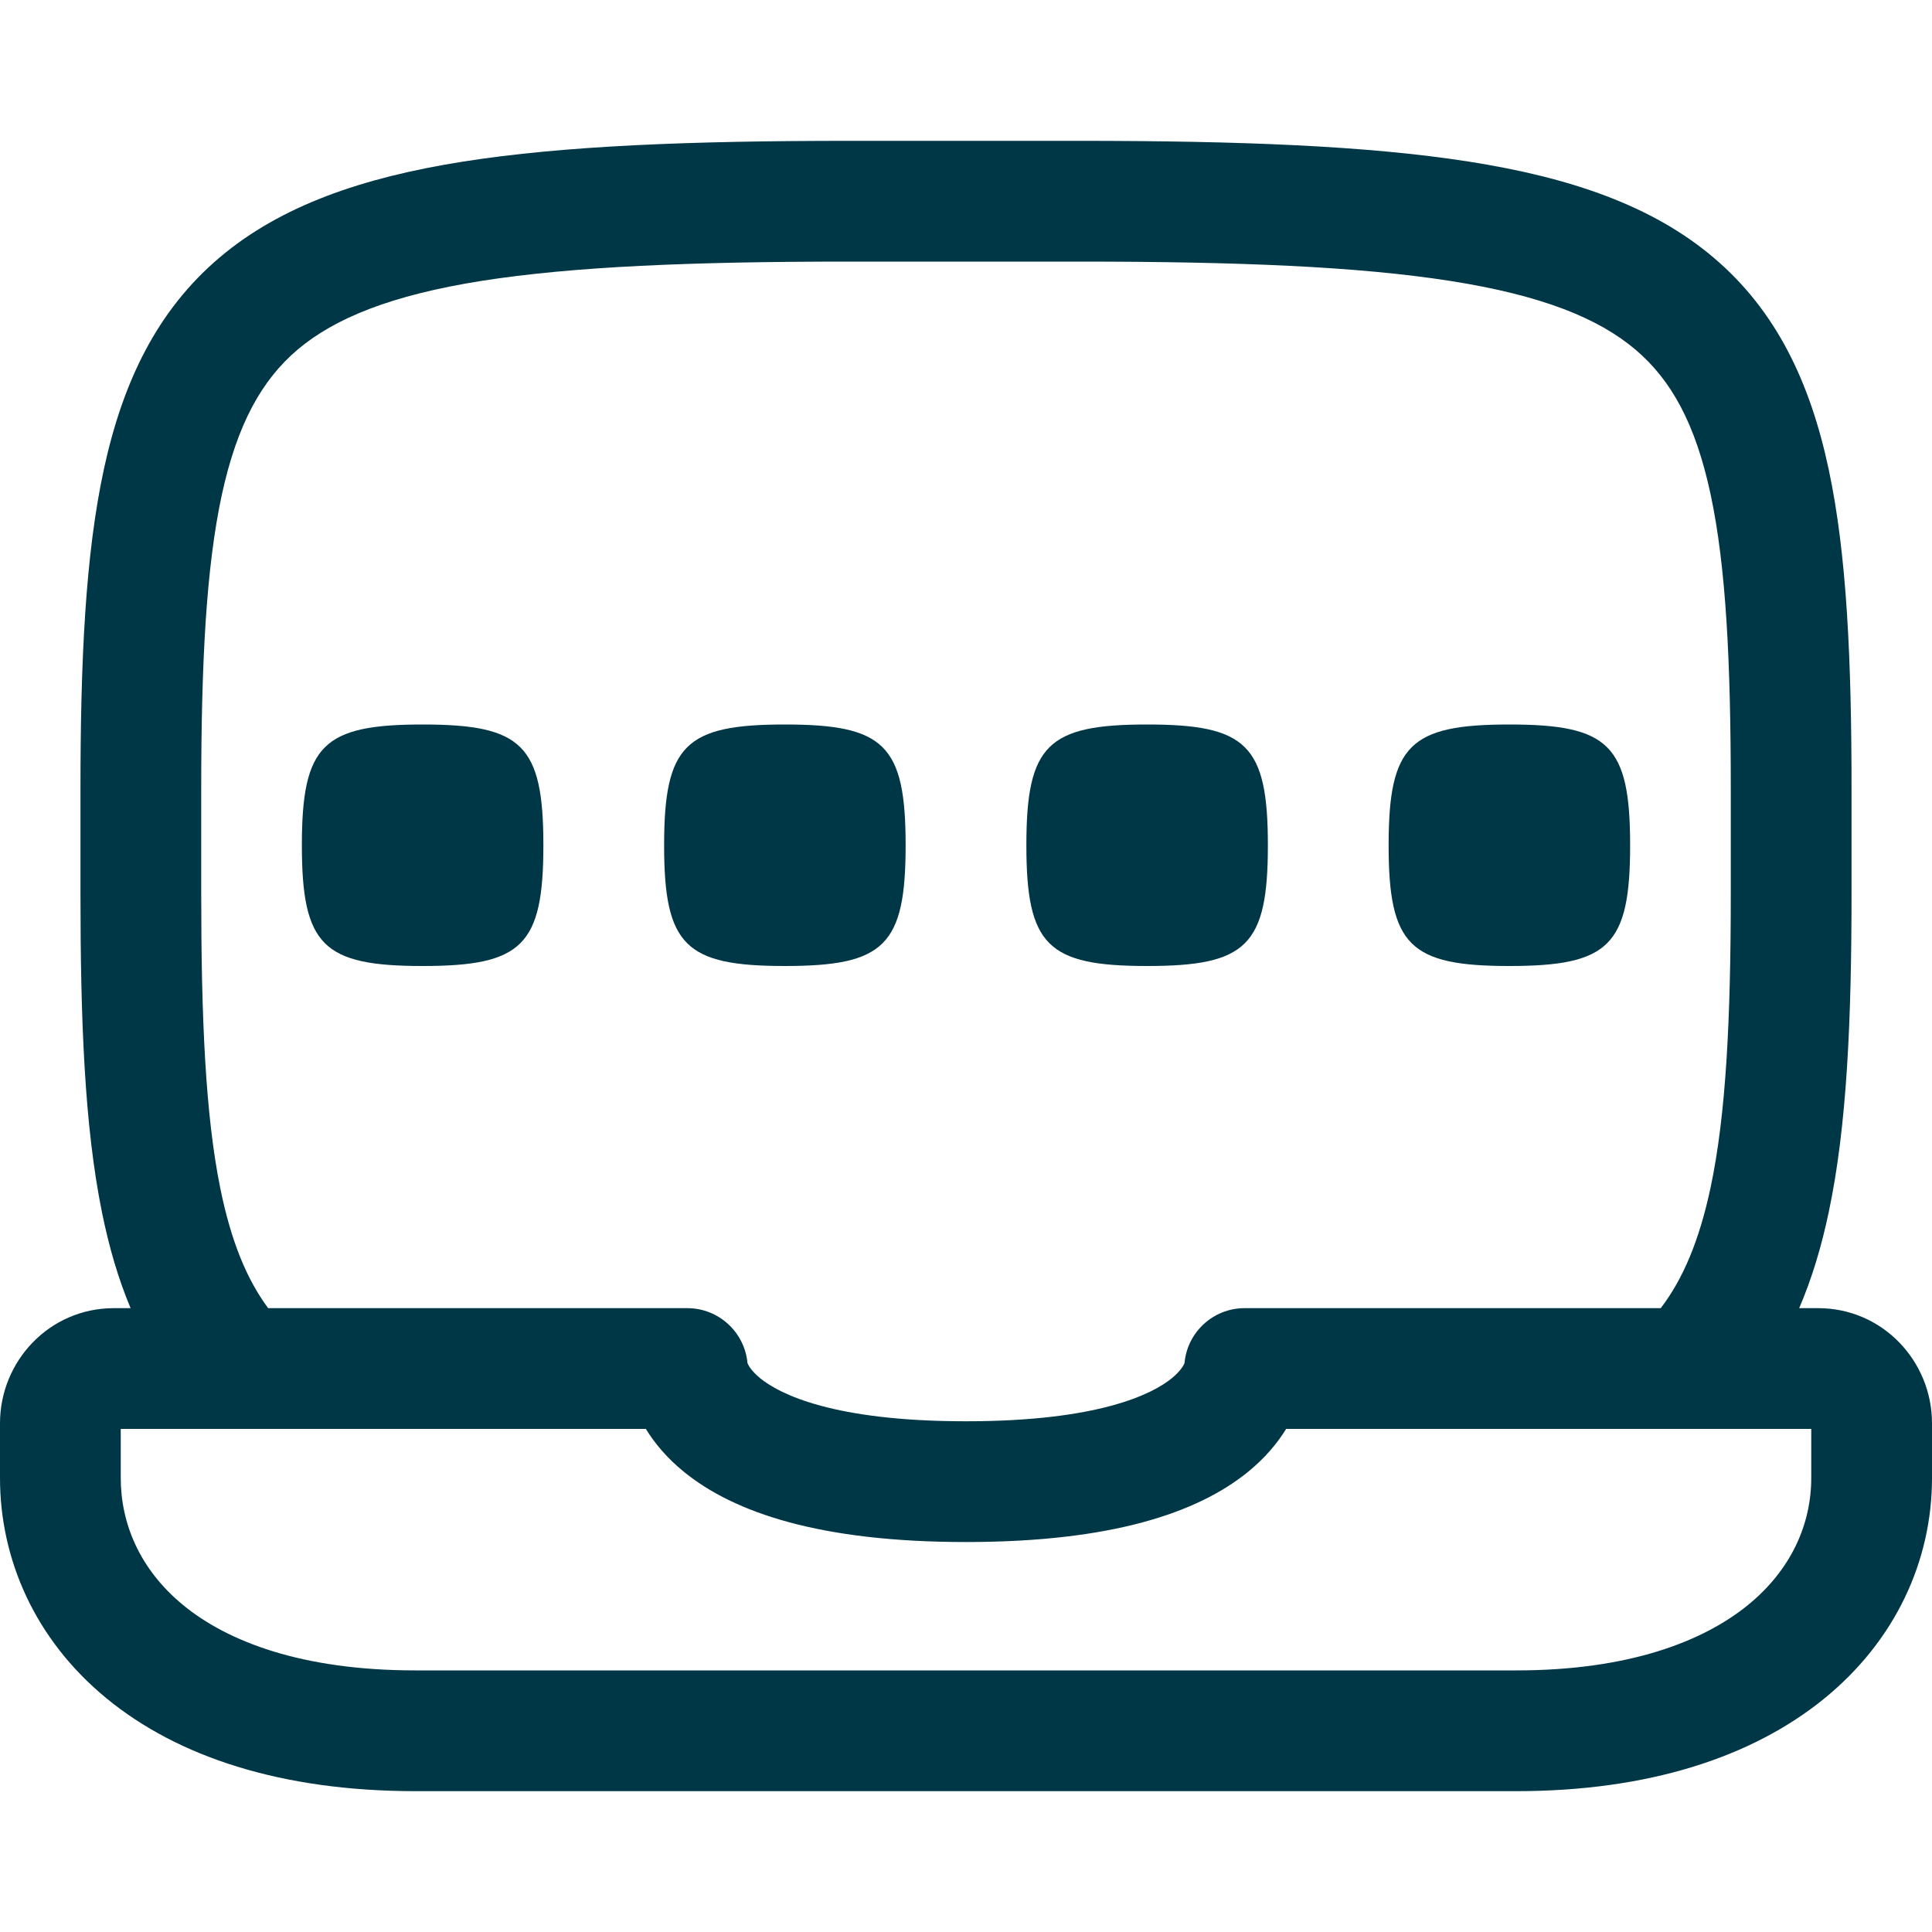
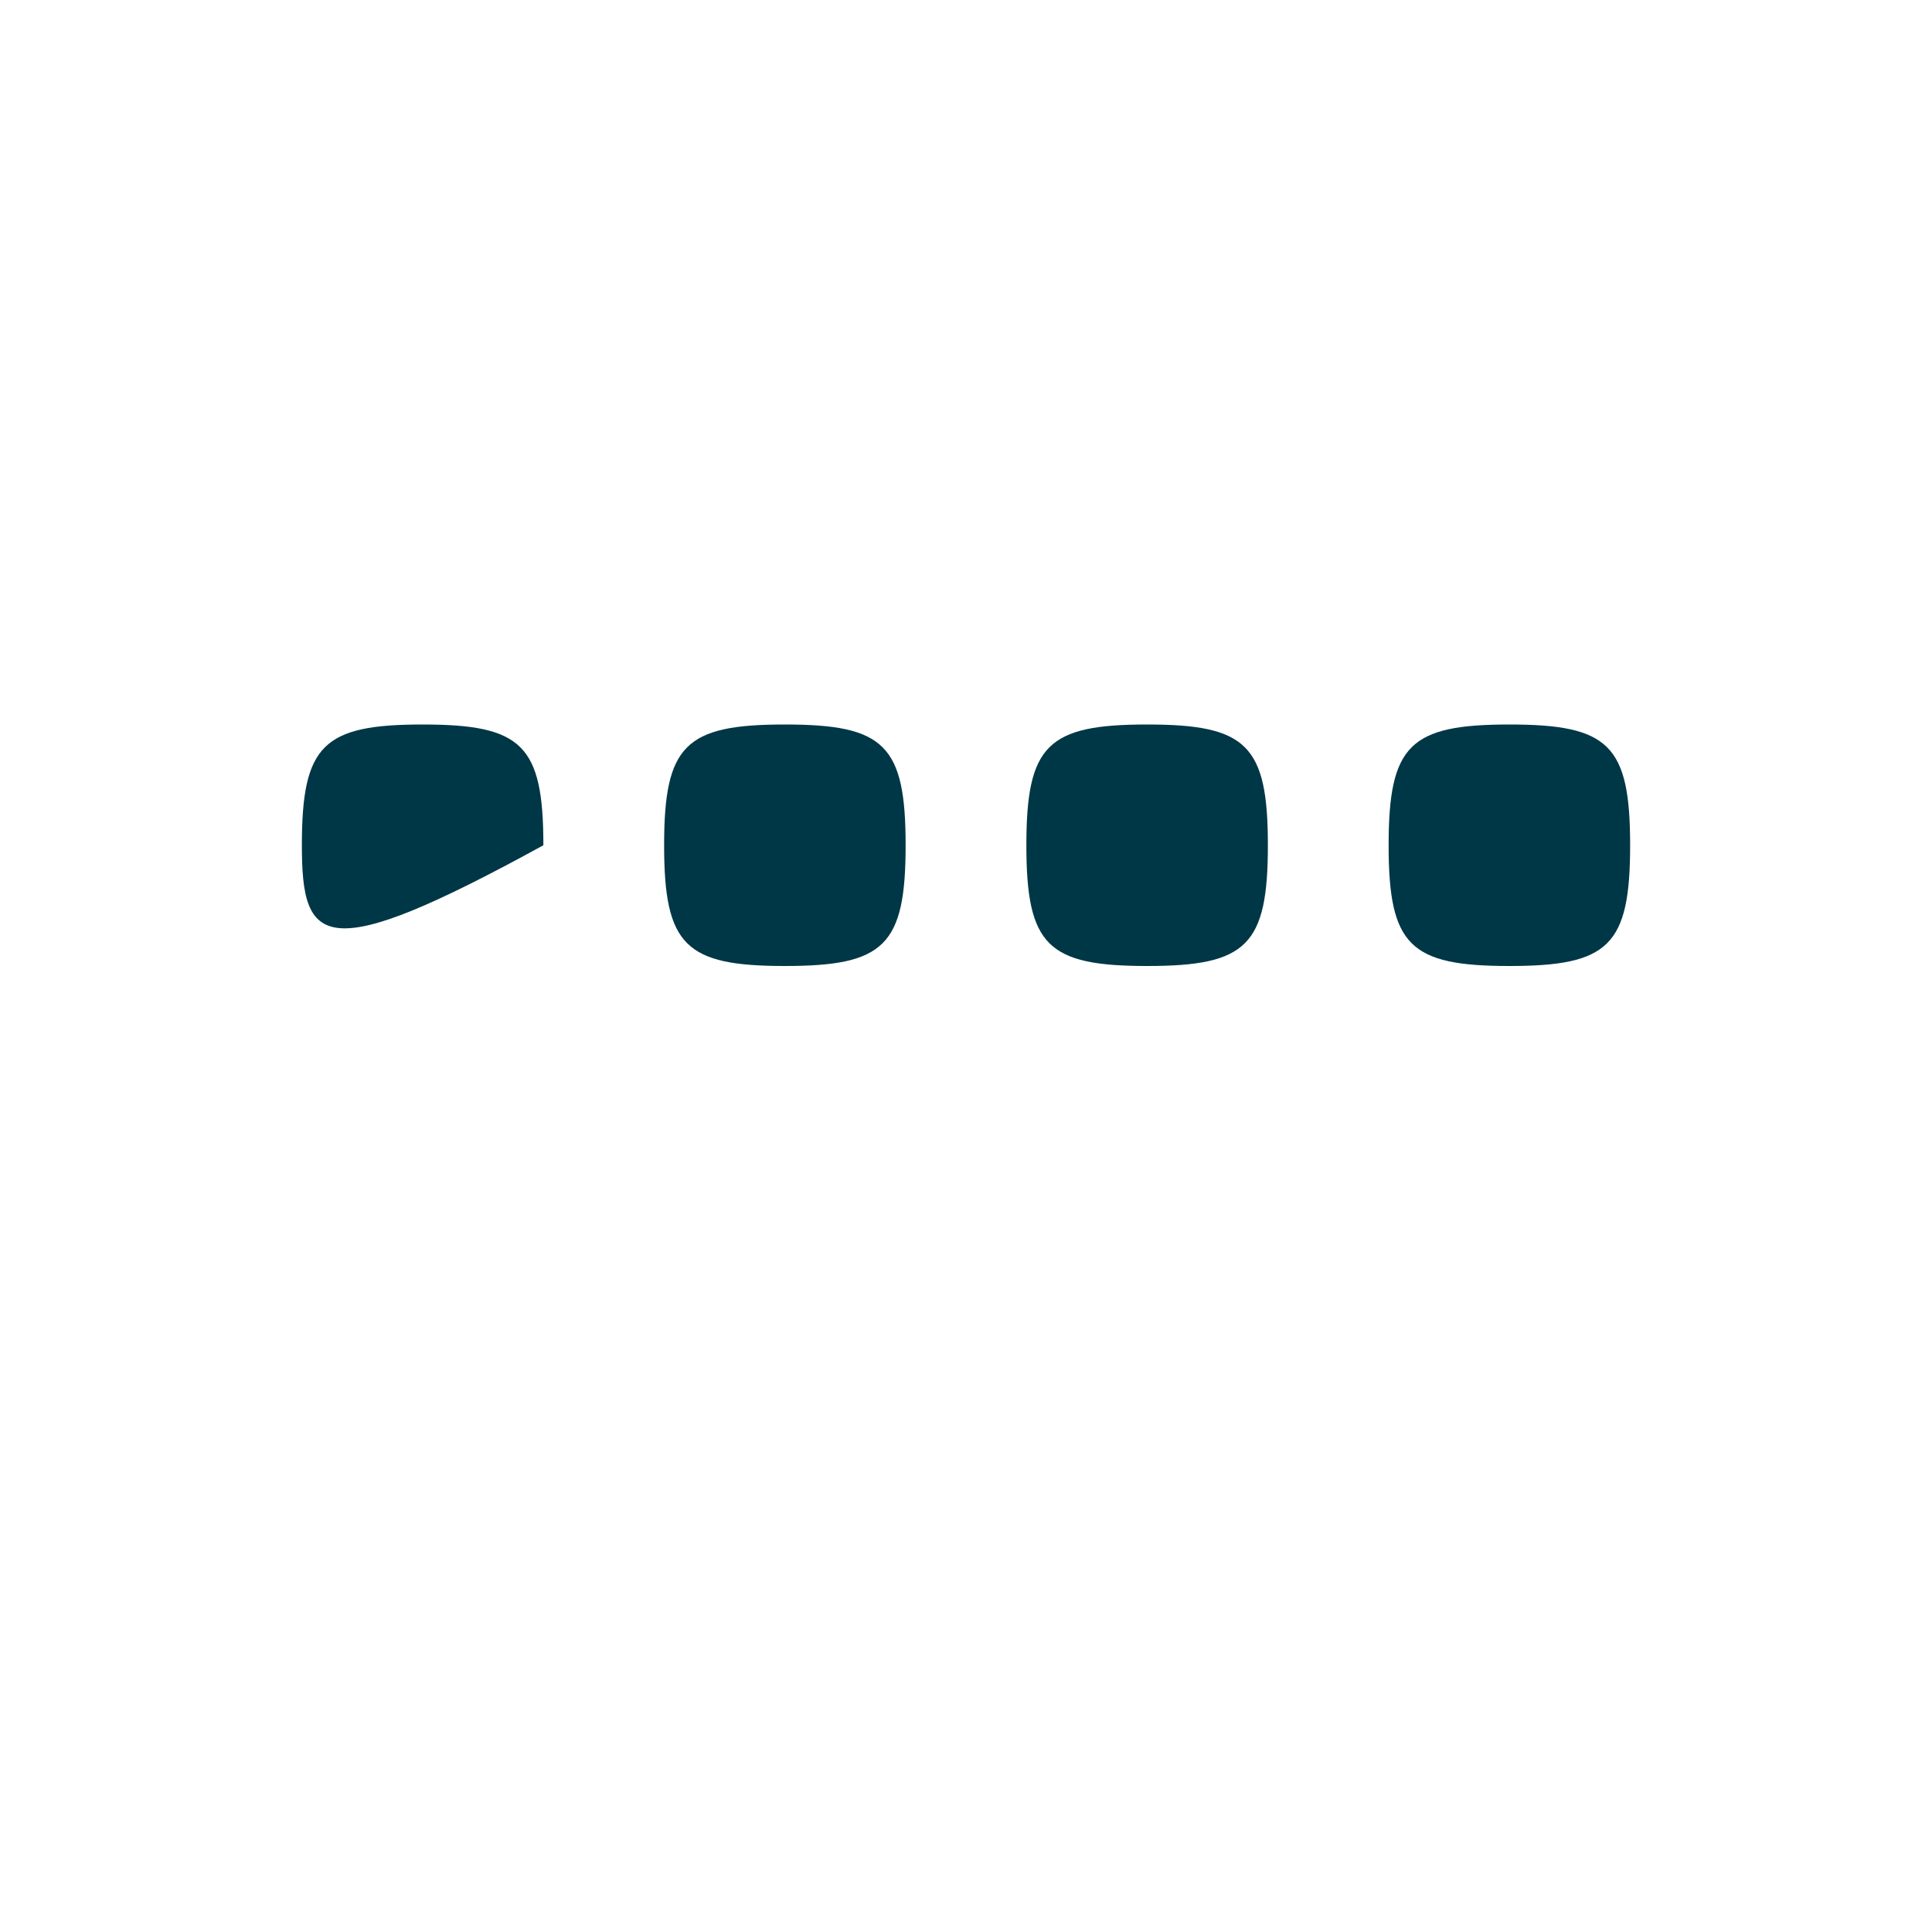
<svg xmlns="http://www.w3.org/2000/svg" width="20" height="20" viewBox="0 0 20 20" fill="none">
  <path d="M8.125 10C9.154 10 9.375 9.789 9.375 8.75C9.375 7.711 9.154 7.5 8.125 7.5C7.096 7.5 6.875 7.711 6.875 8.75C6.875 9.789 7.096 10 8.125 10Z" fill="#003746" />
-   <path d="M5.625 8.75C5.625 9.789 5.404 10 4.375 10C3.346 10 3.125 9.789 3.125 8.75C3.125 7.711 3.346 7.5 4.375 7.5C5.404 7.5 5.625 7.711 5.625 8.75Z" fill="#003746" />
+   <path d="M5.625 8.75C3.346 10 3.125 9.789 3.125 8.75C3.125 7.711 3.346 7.5 4.375 7.5C5.404 7.5 5.625 7.711 5.625 8.75Z" fill="#003746" />
  <path d="M11.875 10C12.904 10 13.125 9.789 13.125 8.75C13.125 7.711 12.904 7.5 11.875 7.5C10.846 7.5 10.625 7.711 10.625 8.75C10.625 9.789 10.846 10 11.875 10Z" fill="#003746" />
  <path d="M16.875 8.75C16.875 9.789 16.654 10 15.625 10C14.596 10 14.375 9.789 14.375 8.75C14.375 7.711 14.596 7.5 15.625 7.5C16.654 7.5 16.875 7.711 16.875 8.75Z" fill="#003746" />
-   <path fill-rule="evenodd" clip-rule="evenodd" d="M18.625 13.542C18.756 13.238 18.855 12.907 18.93 12.553C19.12 11.658 19.167 10.557 19.167 9.239V8.172C19.167 6.846 19.12 5.745 18.93 4.856C18.737 3.952 18.385 3.213 17.737 2.665C17.103 2.128 16.257 1.838 15.206 1.673C14.153 1.508 12.825 1.458 11.169 1.458H8.786C7.152 1.458 5.838 1.508 4.793 1.673C3.75 1.838 2.908 2.129 2.274 2.665C1.628 3.212 1.272 3.95 1.076 4.854C0.883 5.744 0.833 6.845 0.833 8.172V9.239C0.833 10.555 0.874 11.654 1.055 12.547C1.127 12.903 1.223 13.236 1.352 13.542H1.178C0.512 13.542 0 14.09 0 14.734V15.3C0 16.136 0.357 16.968 1.101 17.58C1.839 18.187 2.913 18.542 4.303 18.542H15.697C17.06 18.542 18.131 18.192 18.874 17.592C19.624 16.986 20 16.154 20 15.3V14.734C20 14.09 19.488 13.542 18.822 13.542H18.625ZM2.297 5.119C2.135 5.868 2.083 6.852 2.083 8.172V9.239C2.083 10.553 2.127 11.541 2.28 12.299C2.391 12.846 2.553 13.242 2.776 13.542H7.115C7.441 13.542 7.709 13.792 7.738 14.111L7.739 14.113C7.745 14.128 7.773 14.188 7.87 14.268C8.072 14.432 8.626 14.713 10 14.713C11.374 14.713 11.928 14.432 12.13 14.268C12.227 14.188 12.255 14.128 12.261 14.113L12.262 14.111C12.29 13.792 12.558 13.542 12.884 13.542H17.192C17.423 13.24 17.591 12.842 17.708 12.293C17.868 11.537 17.917 10.551 17.917 9.239V8.172C17.917 6.851 17.868 5.866 17.708 5.117C17.551 4.383 17.299 3.932 16.93 3.619C16.547 3.295 15.963 3.057 15.012 2.908C14.062 2.759 12.817 2.708 11.169 2.708H8.786C7.161 2.708 5.93 2.759 4.989 2.907C4.047 3.056 3.465 3.295 3.081 3.619C2.711 3.933 2.457 4.386 2.297 5.119ZM12.918 15.238C13.096 15.093 13.224 14.939 13.314 14.792H18.75V15.3C18.75 15.772 18.548 16.248 18.089 16.62C17.623 16.996 16.855 17.292 15.697 17.292H4.303C3.117 17.292 2.351 16.99 1.895 16.615C1.444 16.244 1.25 15.768 1.25 15.3V14.792H6.686C6.776 14.939 6.903 15.093 7.082 15.238C7.601 15.659 8.489 15.963 10 15.963C11.511 15.963 12.399 15.659 12.918 15.238Z" fill="#003746" />
</svg>